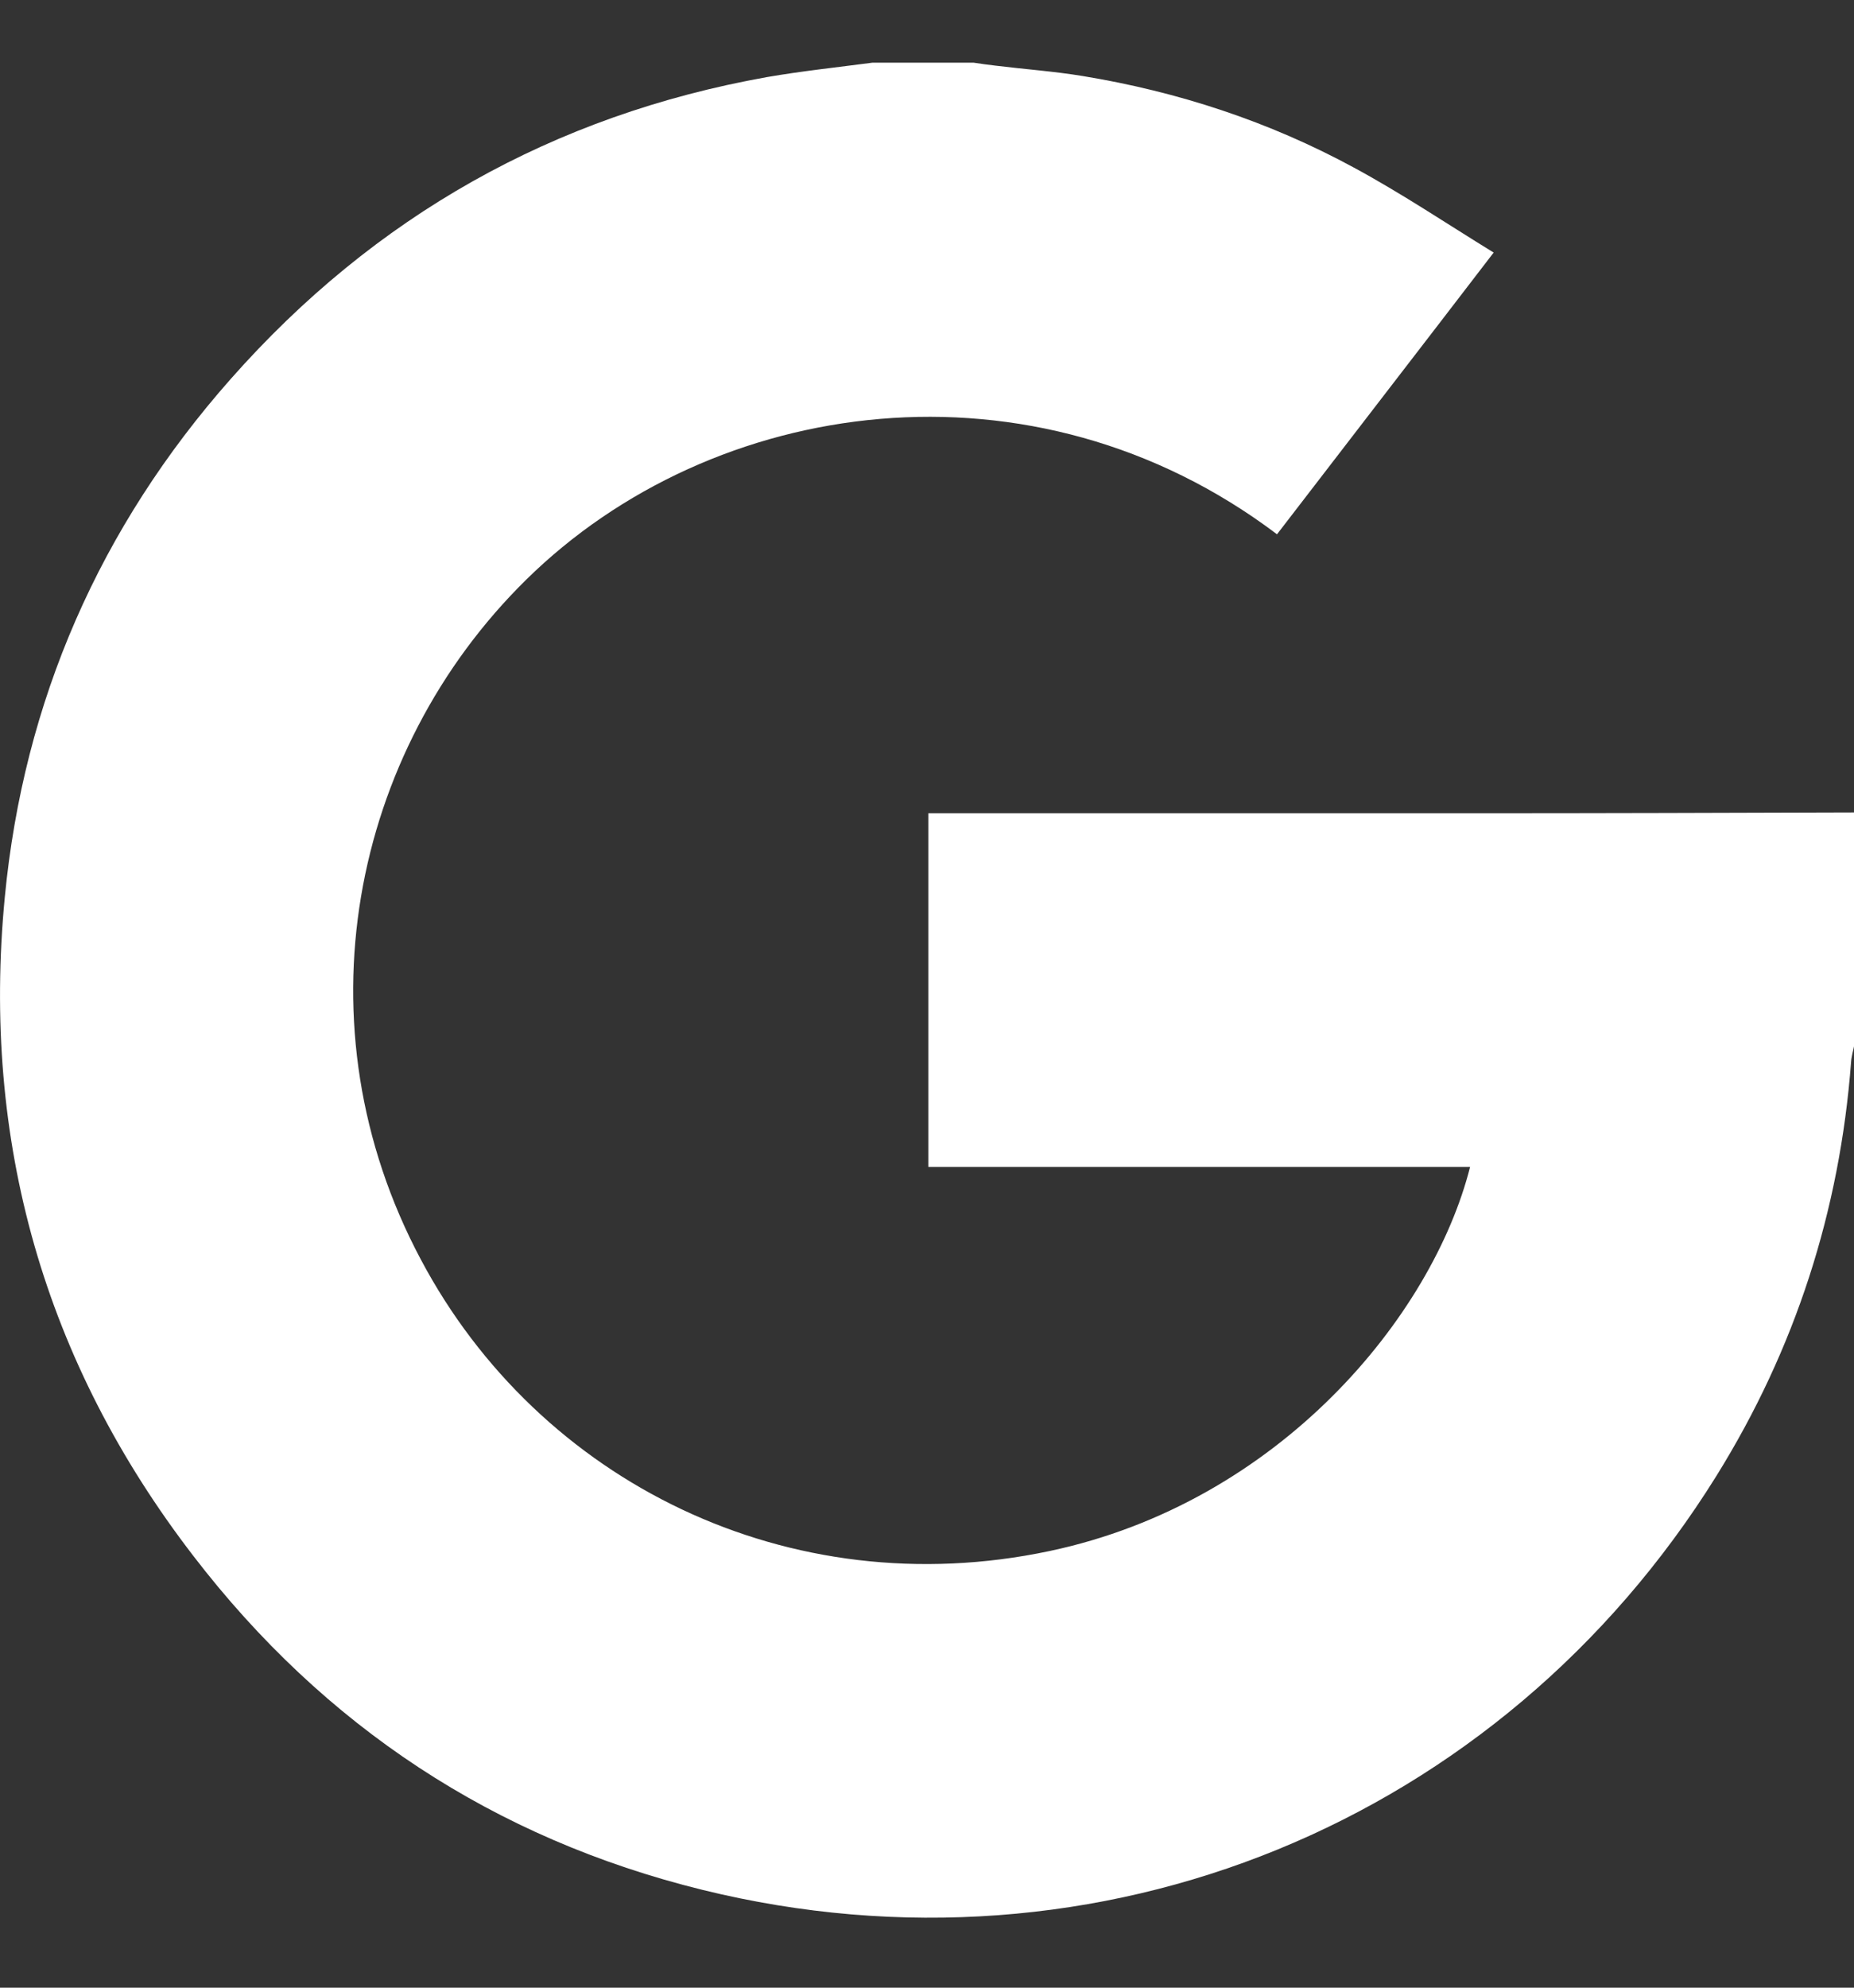
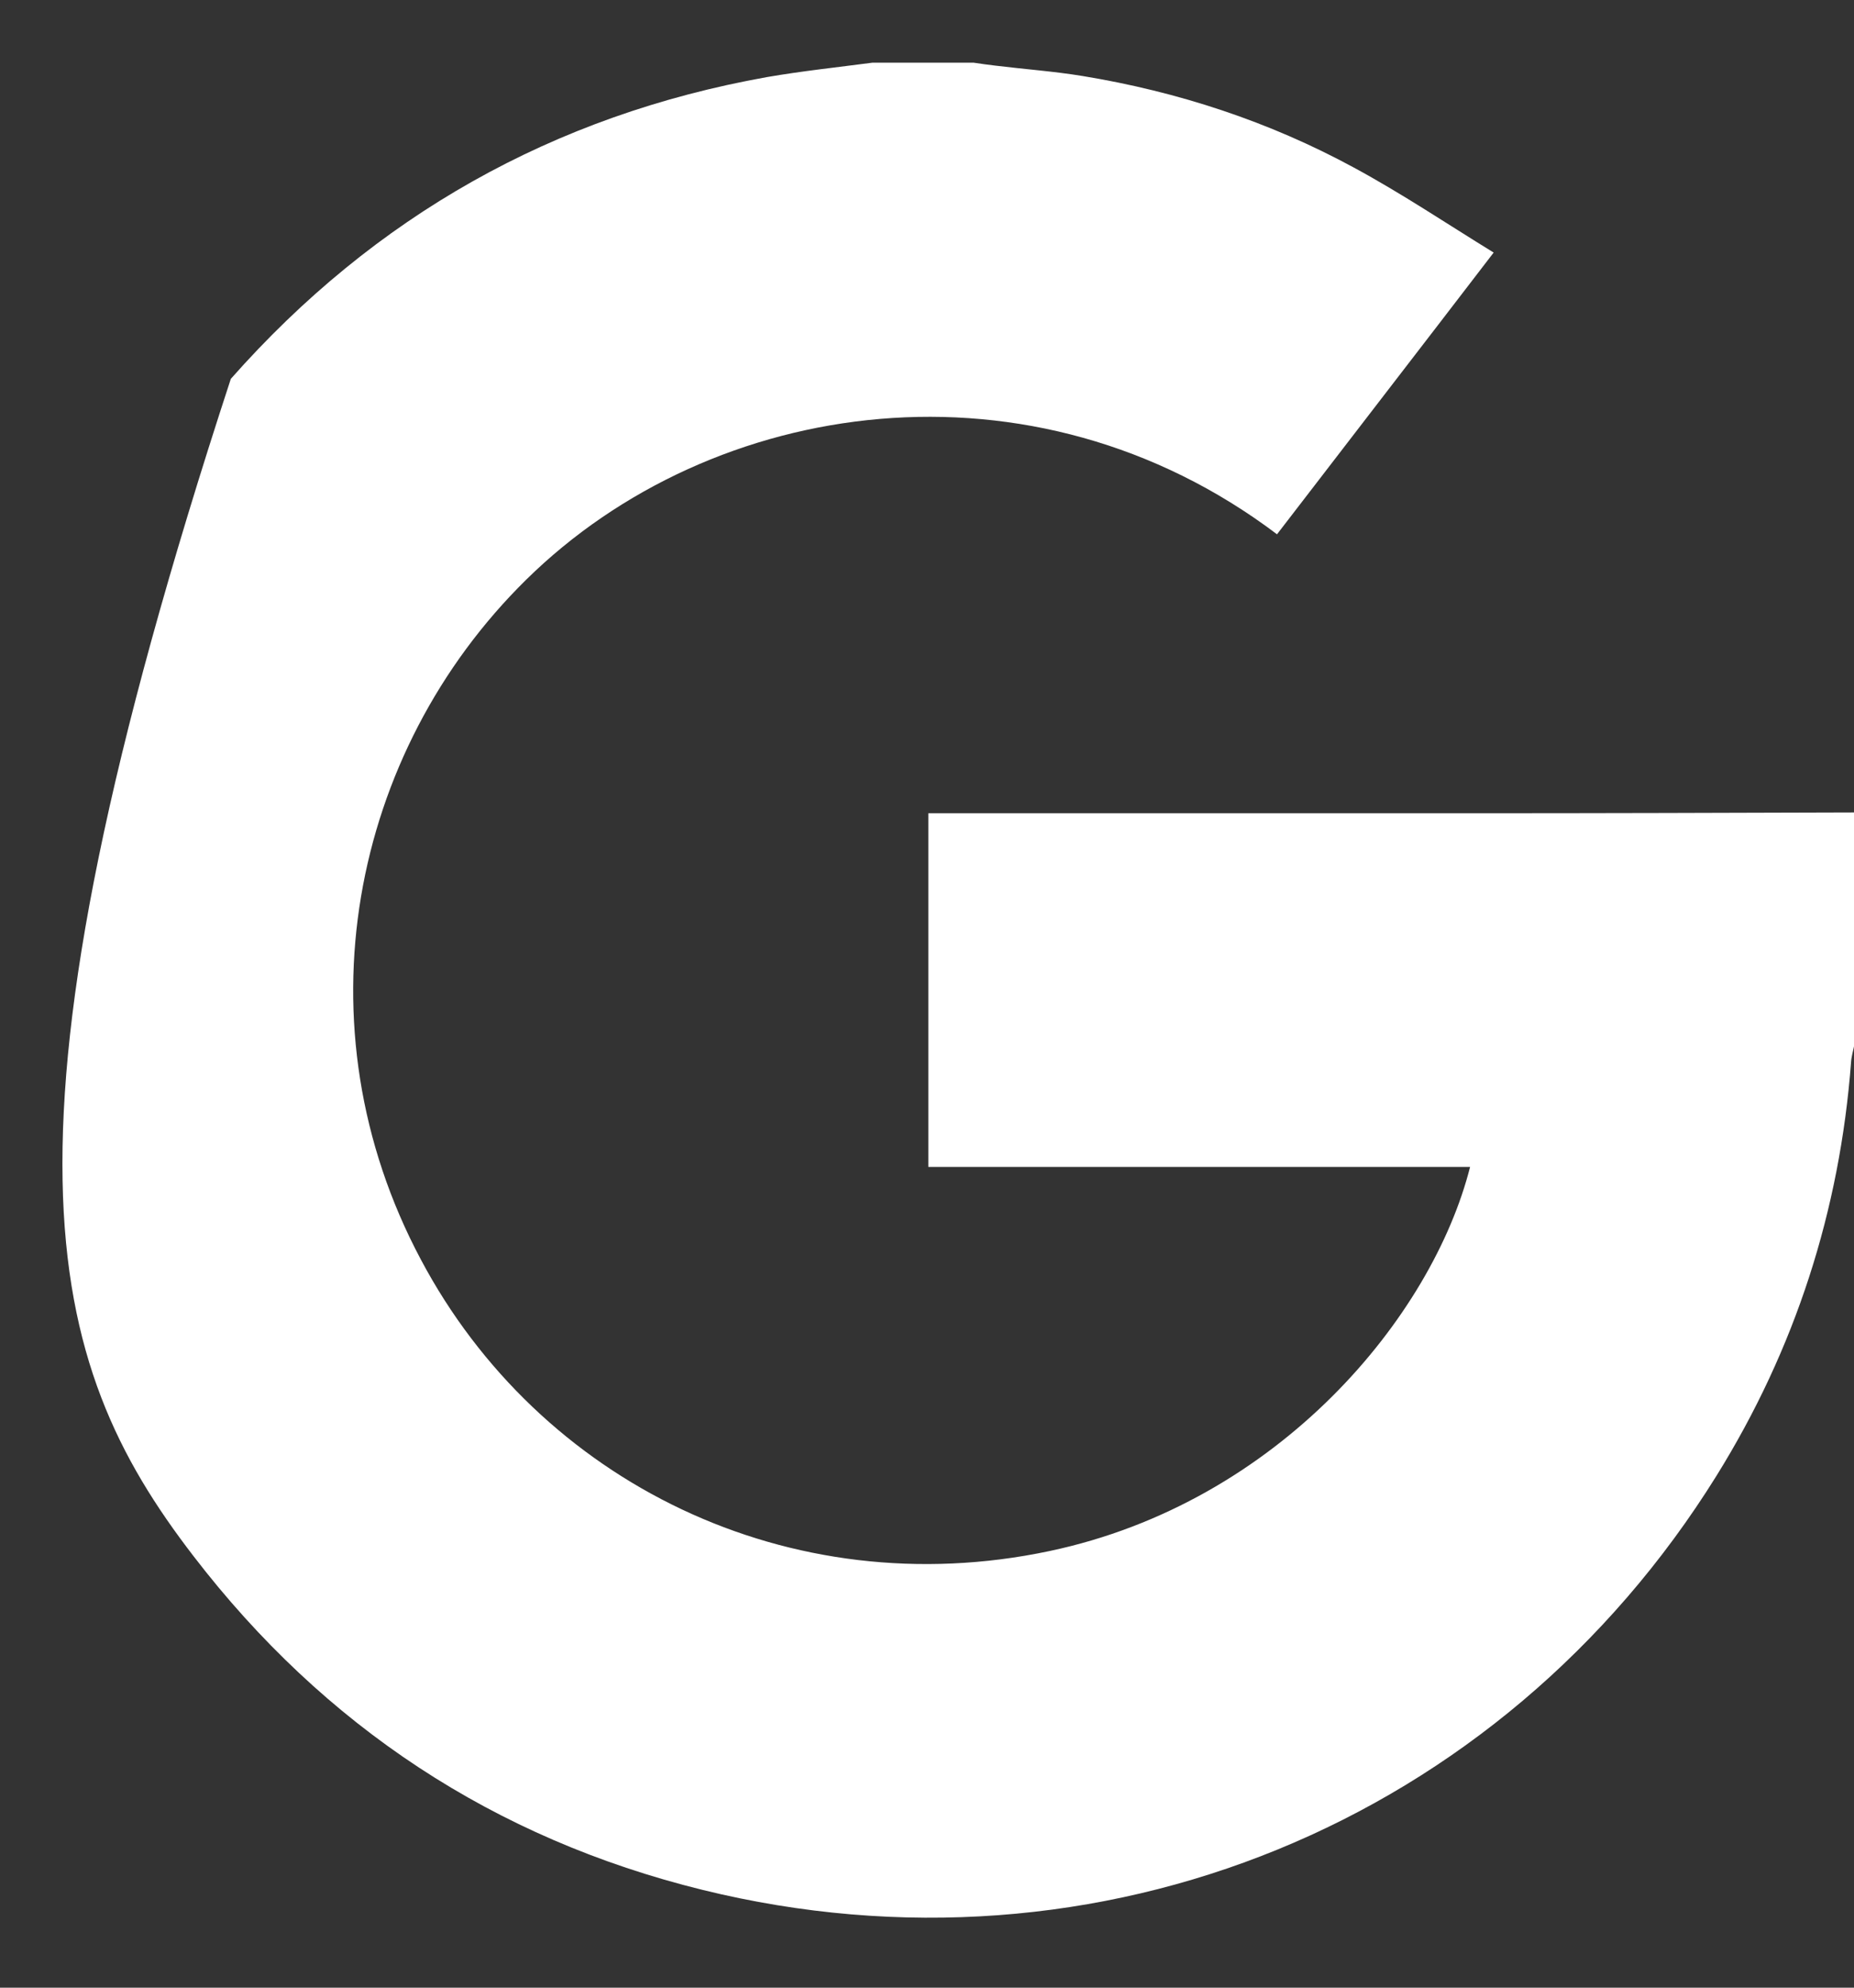
<svg xmlns="http://www.w3.org/2000/svg" width="14" height="15" viewBox="0 0 14 15" fill="none">
  <rect x="0" y="0" width="14" height="15" fill="#333333" stroke="none" />
-   <path d="M11.117 6.137C9.791 6.137 8.465 6.137 7.138 6.137C7.097 6.137 7.059 6.137 7.01 6.137C7.01 7.03 7.01 7.912 7.01 8.806C8.377 8.806 9.736 8.806 11.101 8.806C10.816 9.932 9.662 11.338 7.925 11.705C5.957 12.121 4.069 11.182 3.179 9.507C2.236 7.74 2.65 5.676 3.973 4.375C5.382 2.988 7.799 2.64 9.643 4.032C10.18 3.333 10.72 2.635 11.279 1.906C10.923 1.687 10.583 1.459 10.224 1.265C9.583 0.917 8.895 0.692 8.177 0.574C7.958 0.538 7.733 0.522 7.514 0.495C7.459 0.489 7.407 0.481 7.352 0.473C7.097 0.473 6.842 0.473 6.588 0.473C6.322 0.508 6.056 0.536 5.79 0.582C4.179 0.87 2.828 1.632 1.743 2.859C0.754 3.977 0.178 5.29 0.036 6.773C-0.14 8.608 0.332 10.277 1.461 11.743C2.447 13.026 3.732 13.875 5.305 14.262C8.3 14.999 11.331 13.757 12.961 11.138C13.556 10.181 13.893 9.137 13.978 8.014C13.981 7.97 13.995 7.926 14.003 7.882C14.003 7.299 14.003 6.715 14.003 6.131C13.041 6.134 12.079 6.137 11.117 6.137Z" fill="white" />
+   <path d="M11.117 6.137C9.791 6.137 8.465 6.137 7.138 6.137C7.097 6.137 7.059 6.137 7.01 6.137C7.01 7.03 7.01 7.912 7.01 8.806C8.377 8.806 9.736 8.806 11.101 8.806C10.816 9.932 9.662 11.338 7.925 11.705C5.957 12.121 4.069 11.182 3.179 9.507C2.236 7.74 2.65 5.676 3.973 4.375C5.382 2.988 7.799 2.64 9.643 4.032C10.18 3.333 10.72 2.635 11.279 1.906C10.923 1.687 10.583 1.459 10.224 1.265C9.583 0.917 8.895 0.692 8.177 0.574C7.958 0.538 7.733 0.522 7.514 0.495C7.459 0.489 7.407 0.481 7.352 0.473C7.097 0.473 6.842 0.473 6.588 0.473C6.322 0.508 6.056 0.536 5.79 0.582C4.179 0.87 2.828 1.632 1.743 2.859C-0.14 8.608 0.332 10.277 1.461 11.743C2.447 13.026 3.732 13.875 5.305 14.262C8.3 14.999 11.331 13.757 12.961 11.138C13.556 10.181 13.893 9.137 13.978 8.014C13.981 7.97 13.995 7.926 14.003 7.882C14.003 7.299 14.003 6.715 14.003 6.131C13.041 6.134 12.079 6.137 11.117 6.137Z" fill="white" />
</svg>